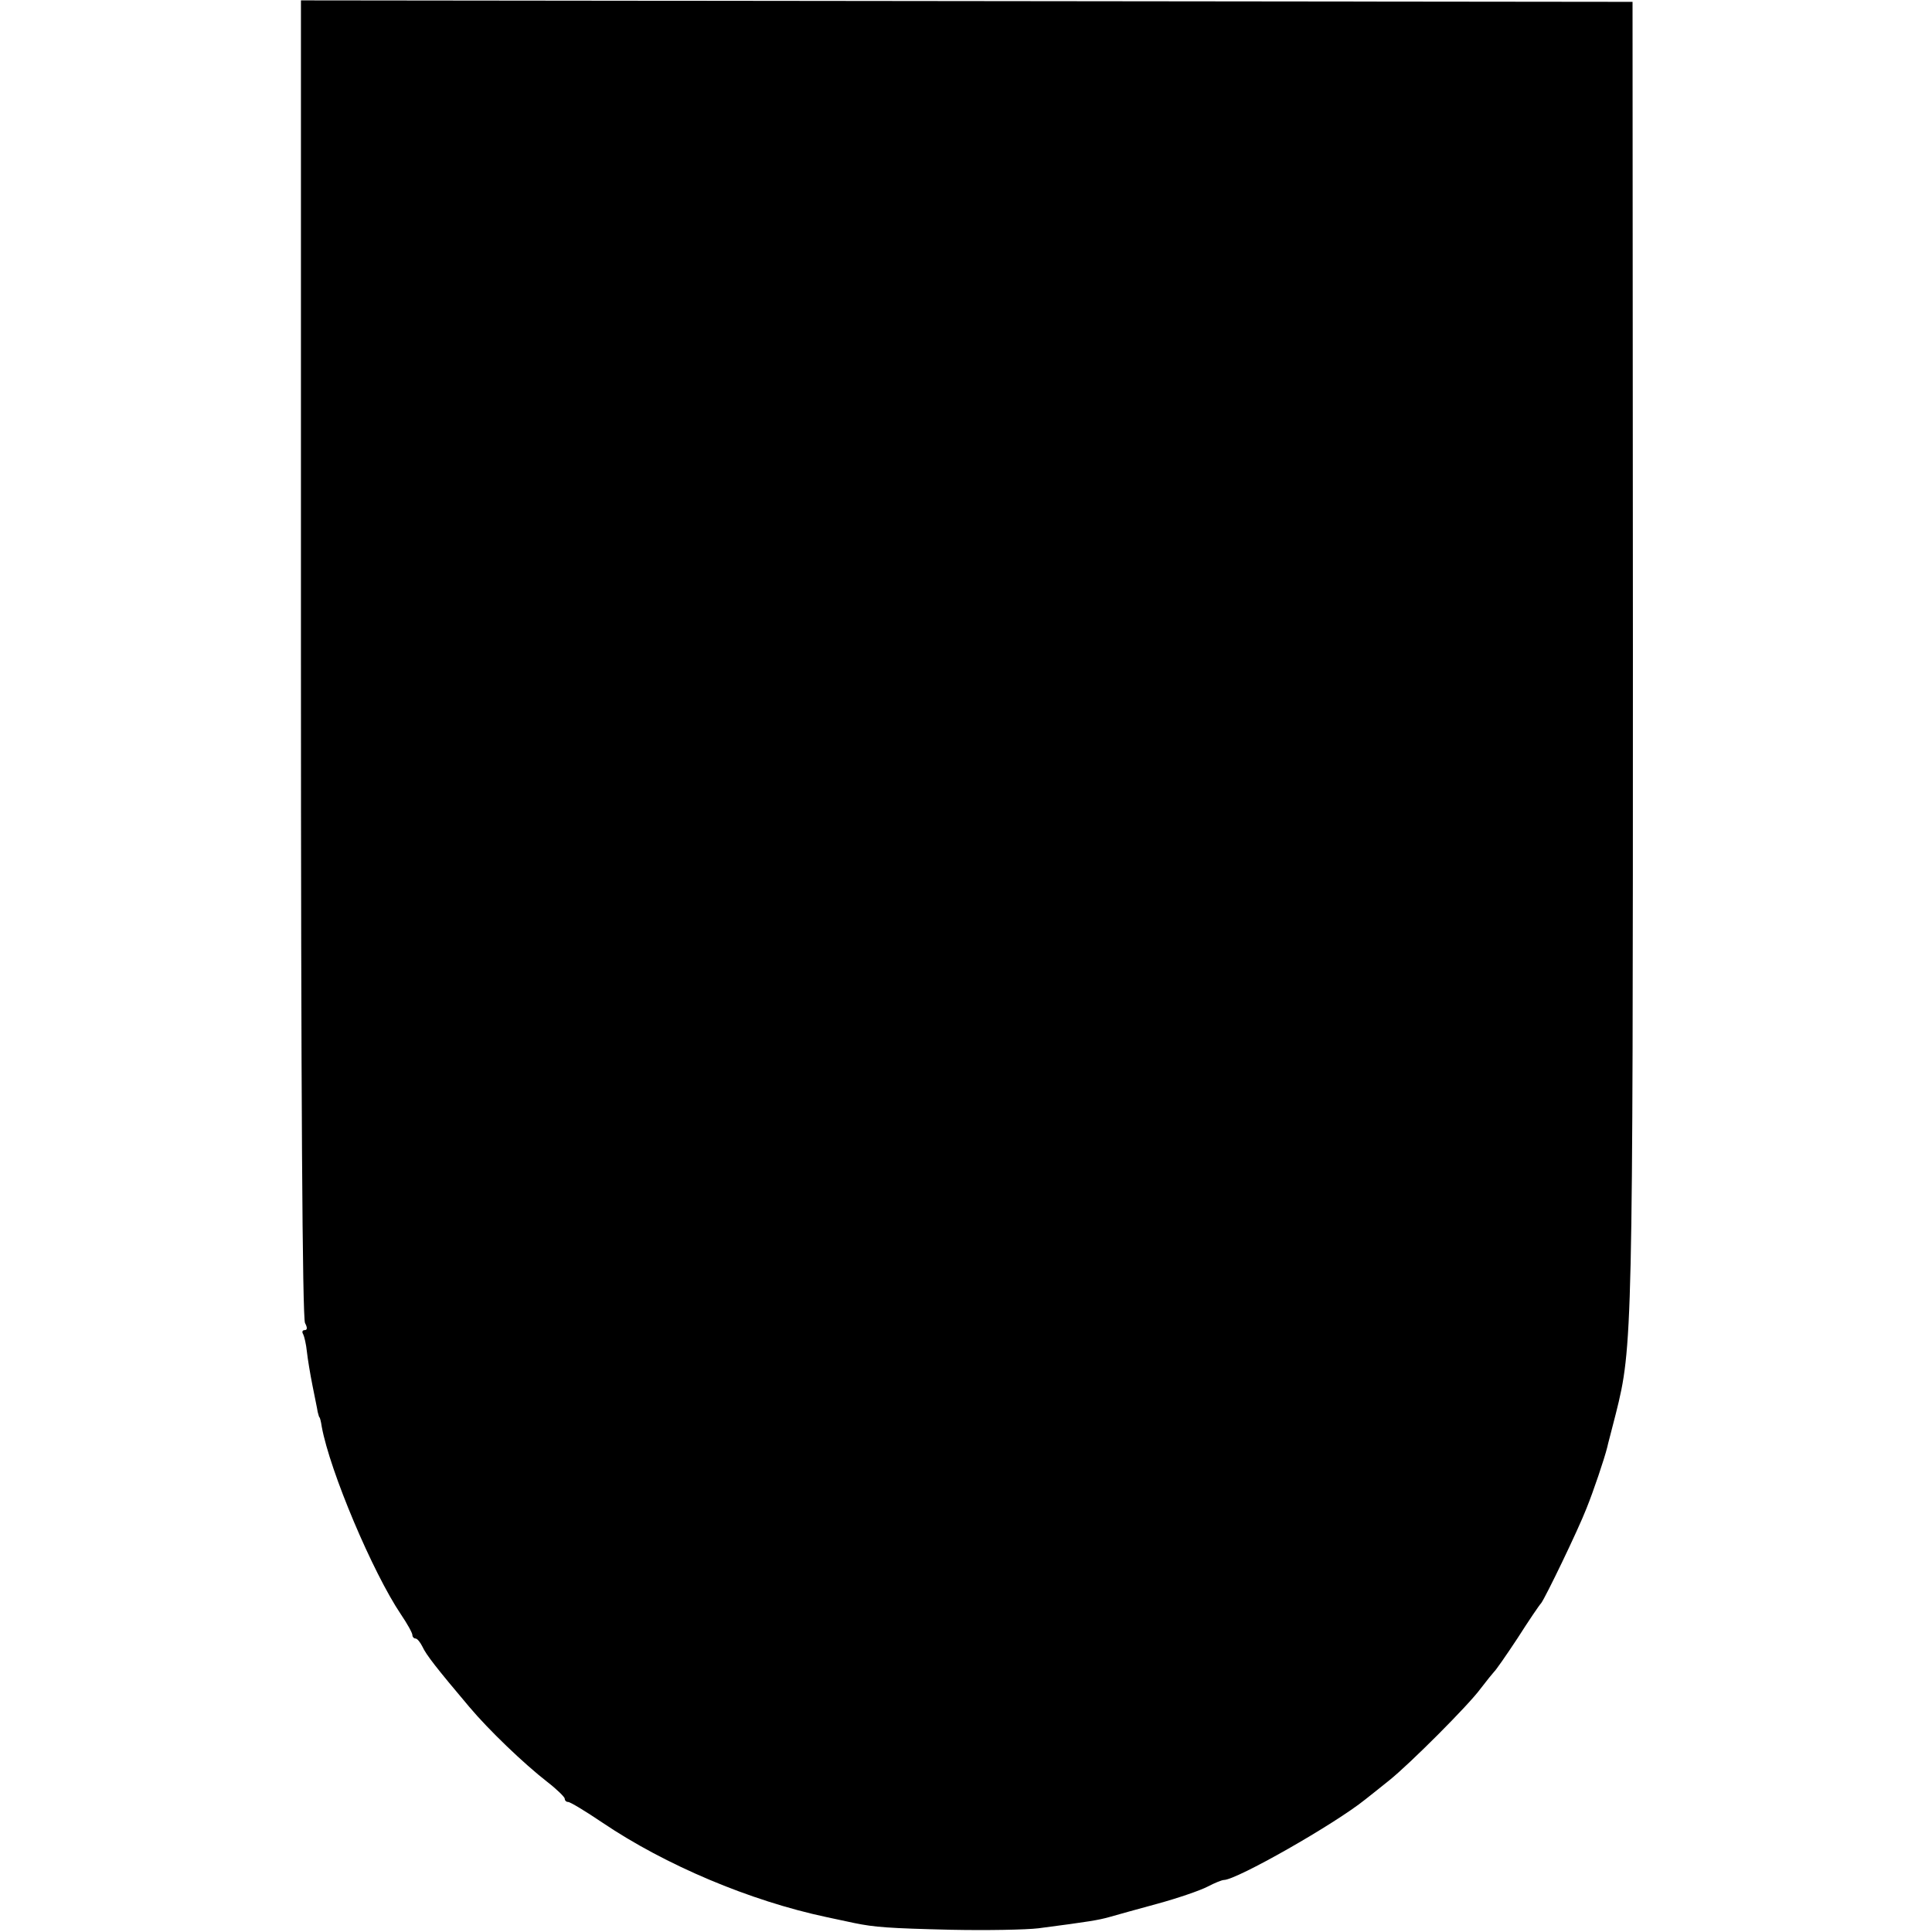
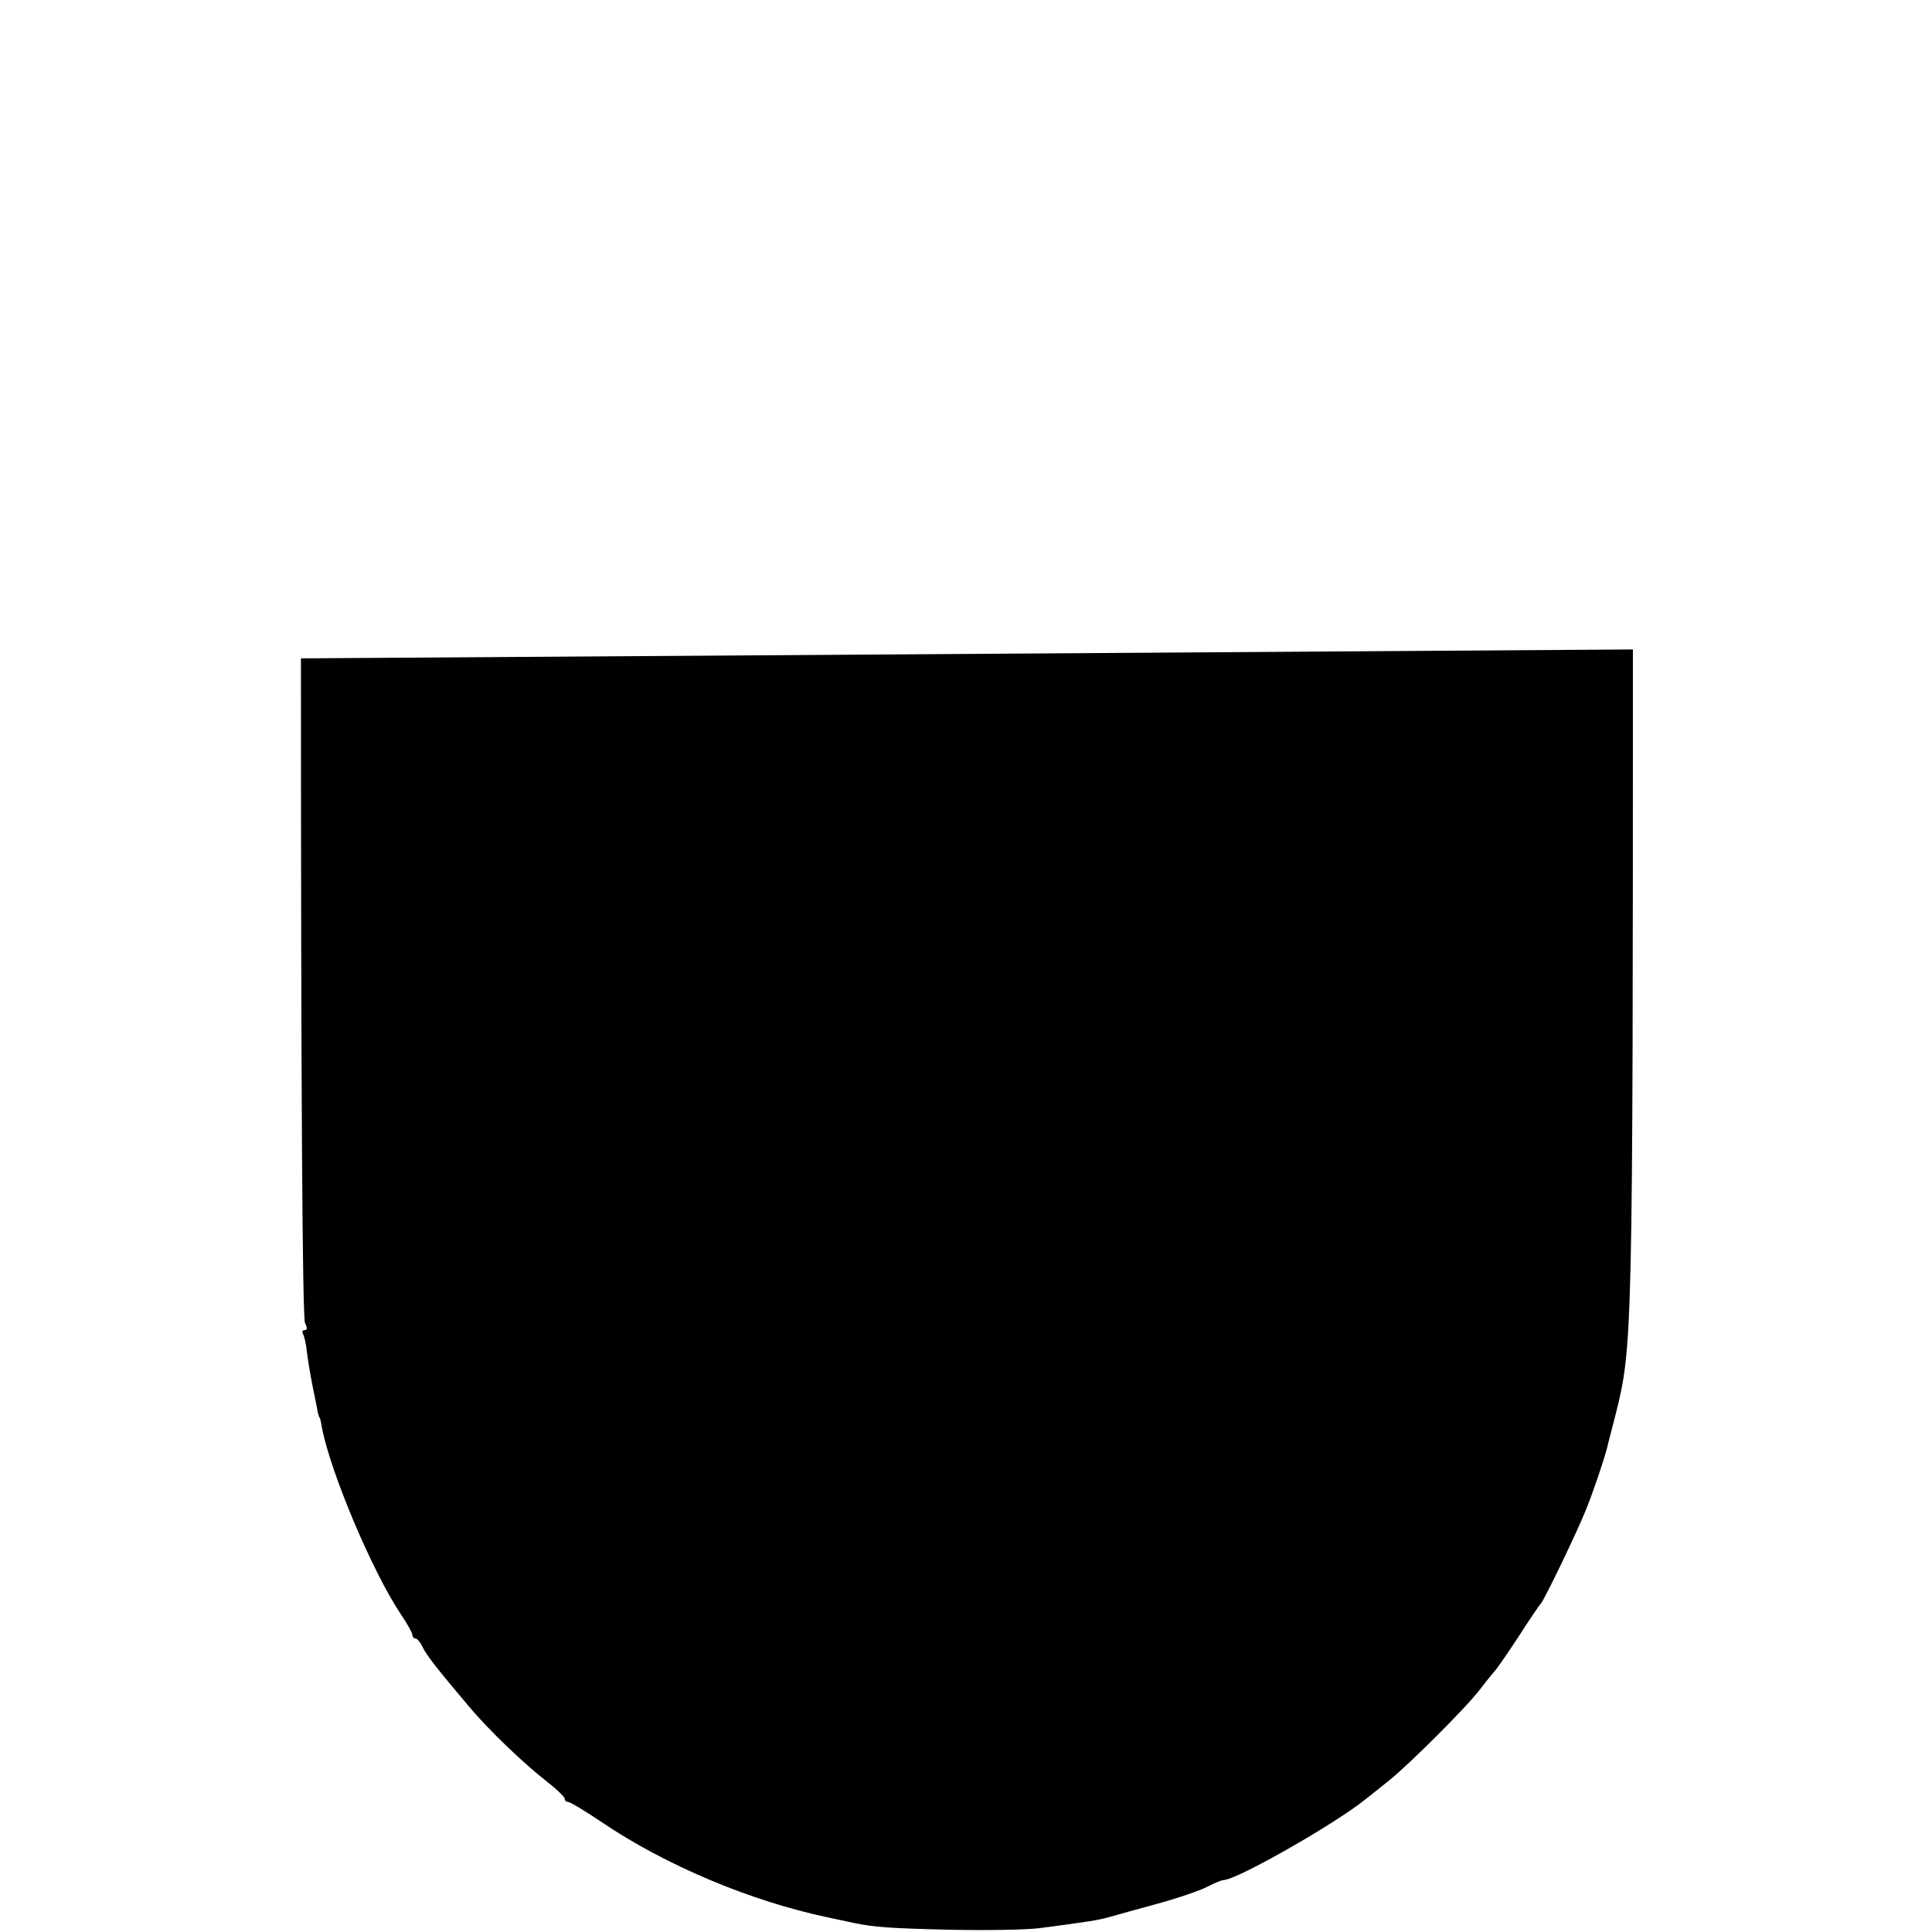
<svg xmlns="http://www.w3.org/2000/svg" version="1.0" width="520pt" height="520pt" viewBox="0 0 520 520" preserveAspectRatio="xMidYMid meet">
  <g transform="translate(0,520) scale(0.1,-0.1)" fill="#000000" stroke="none">
-     <path d="M810 3428 c0 -1170 4 -1777 11 -1789 7 -13 6 -19 -1 -19 -6 0 -8 -5 -4 -11 3 -6 8 -27 10 -47 2 -19 9 -61 15 -91 6 -31 13 -63 14 -71 2 -8 4 -15 5 -15 1 0 4 -11 6 -25 22 -120 137 -392 213 -505 17 -25 31 -50 31 -56 0 -5 4 -9 8 -9 5 0 13 -10 19 -22 10 -22 39 -59 126 -162 52 -62 147 -153 210 -202 26 -20 47 -41 47 -45 0 -5 4 -9 9 -9 6 0 47 -25 93 -56 169 -114 396 -210 603 -254 28 -6 61 -13 75 -16 54 -11 91 -14 260 -18 96 -2 202 0 235 4 138 18 161 22 190 30 17 5 75 21 130 36 55 15 116 36 135 46 19 10 39 18 44 18 34 0 298 150 381 217 17 13 45 36 64 51 55 44 214 203 246 247 17 22 33 42 36 45 4 3 32 43 63 90 30 47 59 90 64 95 12 16 99 196 122 255 19 47 48 133 56 165 1 6 12 46 23 90 45 179 46 214 46 2057 l-1 1743 -1792 2 -1792 2 0 -1771z" />
+     <path d="M810 3428 c0 -1170 4 -1777 11 -1789 7 -13 6 -19 -1 -19 -6 0 -8 -5 -4 -11 3 -6 8 -27 10 -47 2 -19 9 -61 15 -91 6 -31 13 -63 14 -71 2 -8 4 -15 5 -15 1 0 4 -11 6 -25 22 -120 137 -392 213 -505 17 -25 31 -50 31 -56 0 -5 4 -9 8 -9 5 0 13 -10 19 -22 10 -22 39 -59 126 -162 52 -62 147 -153 210 -202 26 -20 47 -41 47 -45 0 -5 4 -9 9 -9 6 0 47 -25 93 -56 169 -114 396 -210 603 -254 28 -6 61 -13 75 -16 54 -11 91 -14 260 -18 96 -2 202 0 235 4 138 18 161 22 190 30 17 5 75 21 130 36 55 15 116 36 135 46 19 10 39 18 44 18 34 0 298 150 381 217 17 13 45 36 64 51 55 44 214 203 246 247 17 22 33 42 36 45 4 3 32 43 63 90 30 47 59 90 64 95 12 16 99 196 122 255 19 47 48 133 56 165 1 6 12 46 23 90 45 179 46 214 46 2057 z" />
  </g>
</svg>